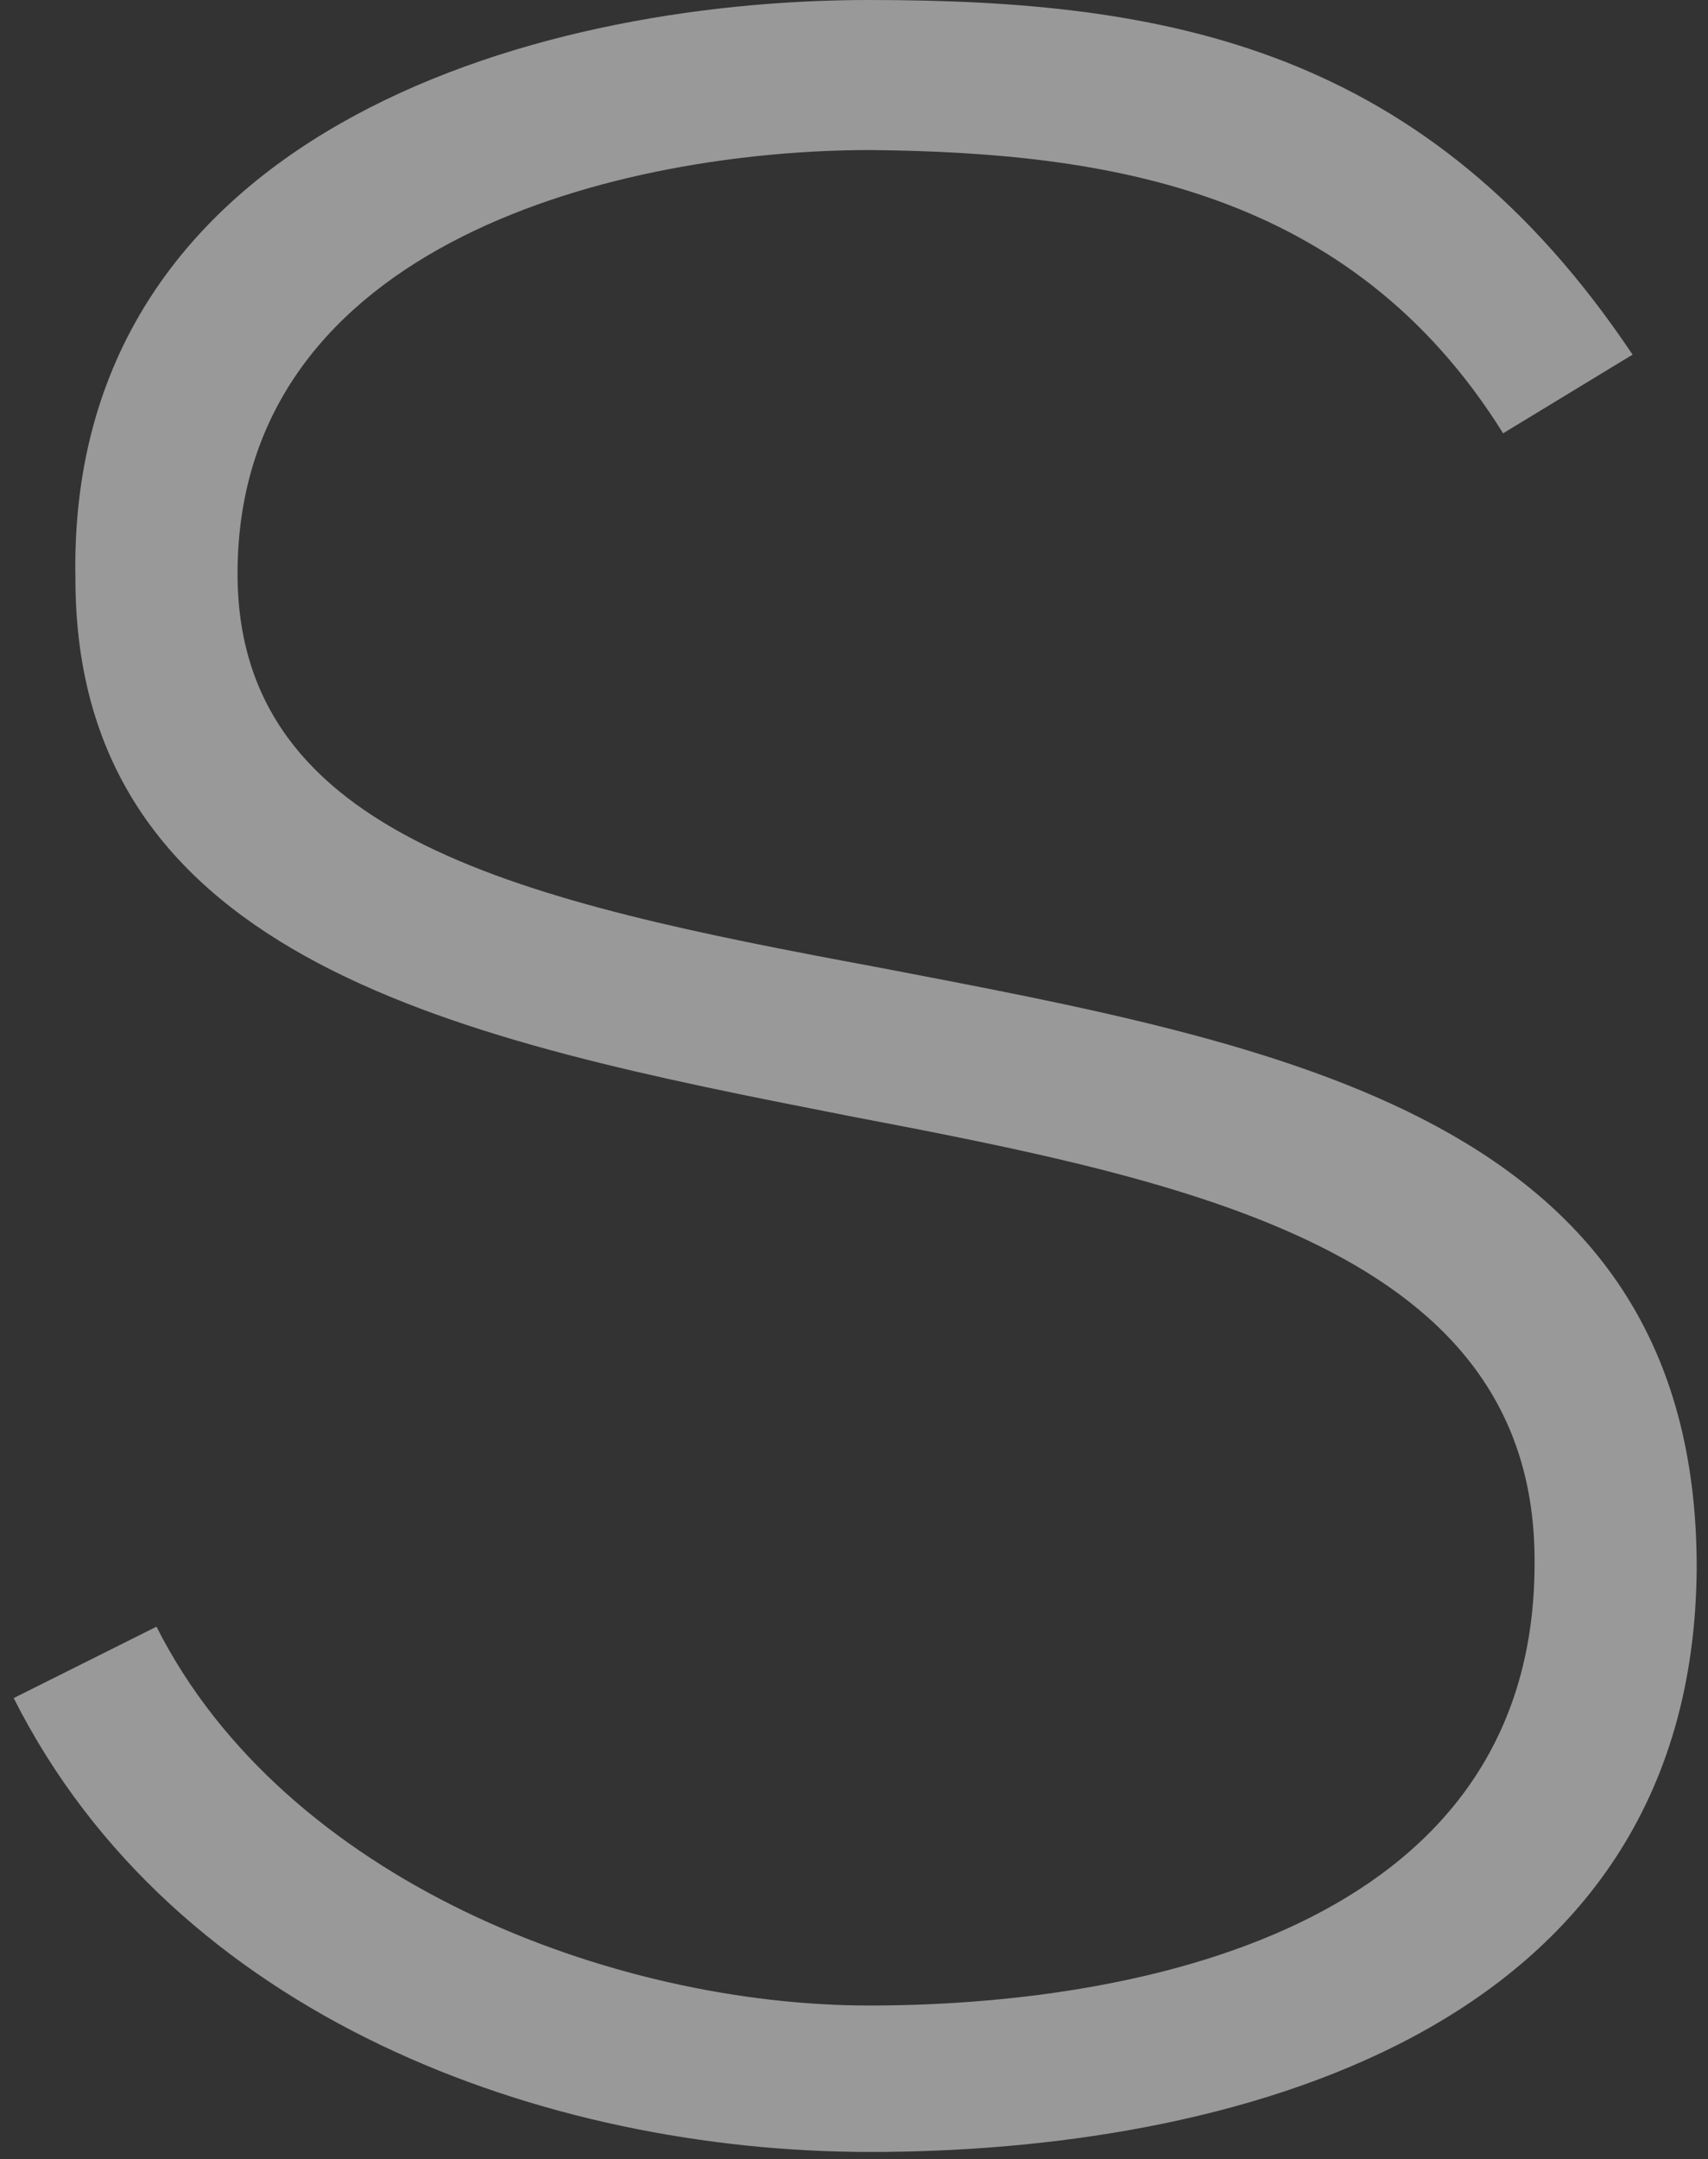
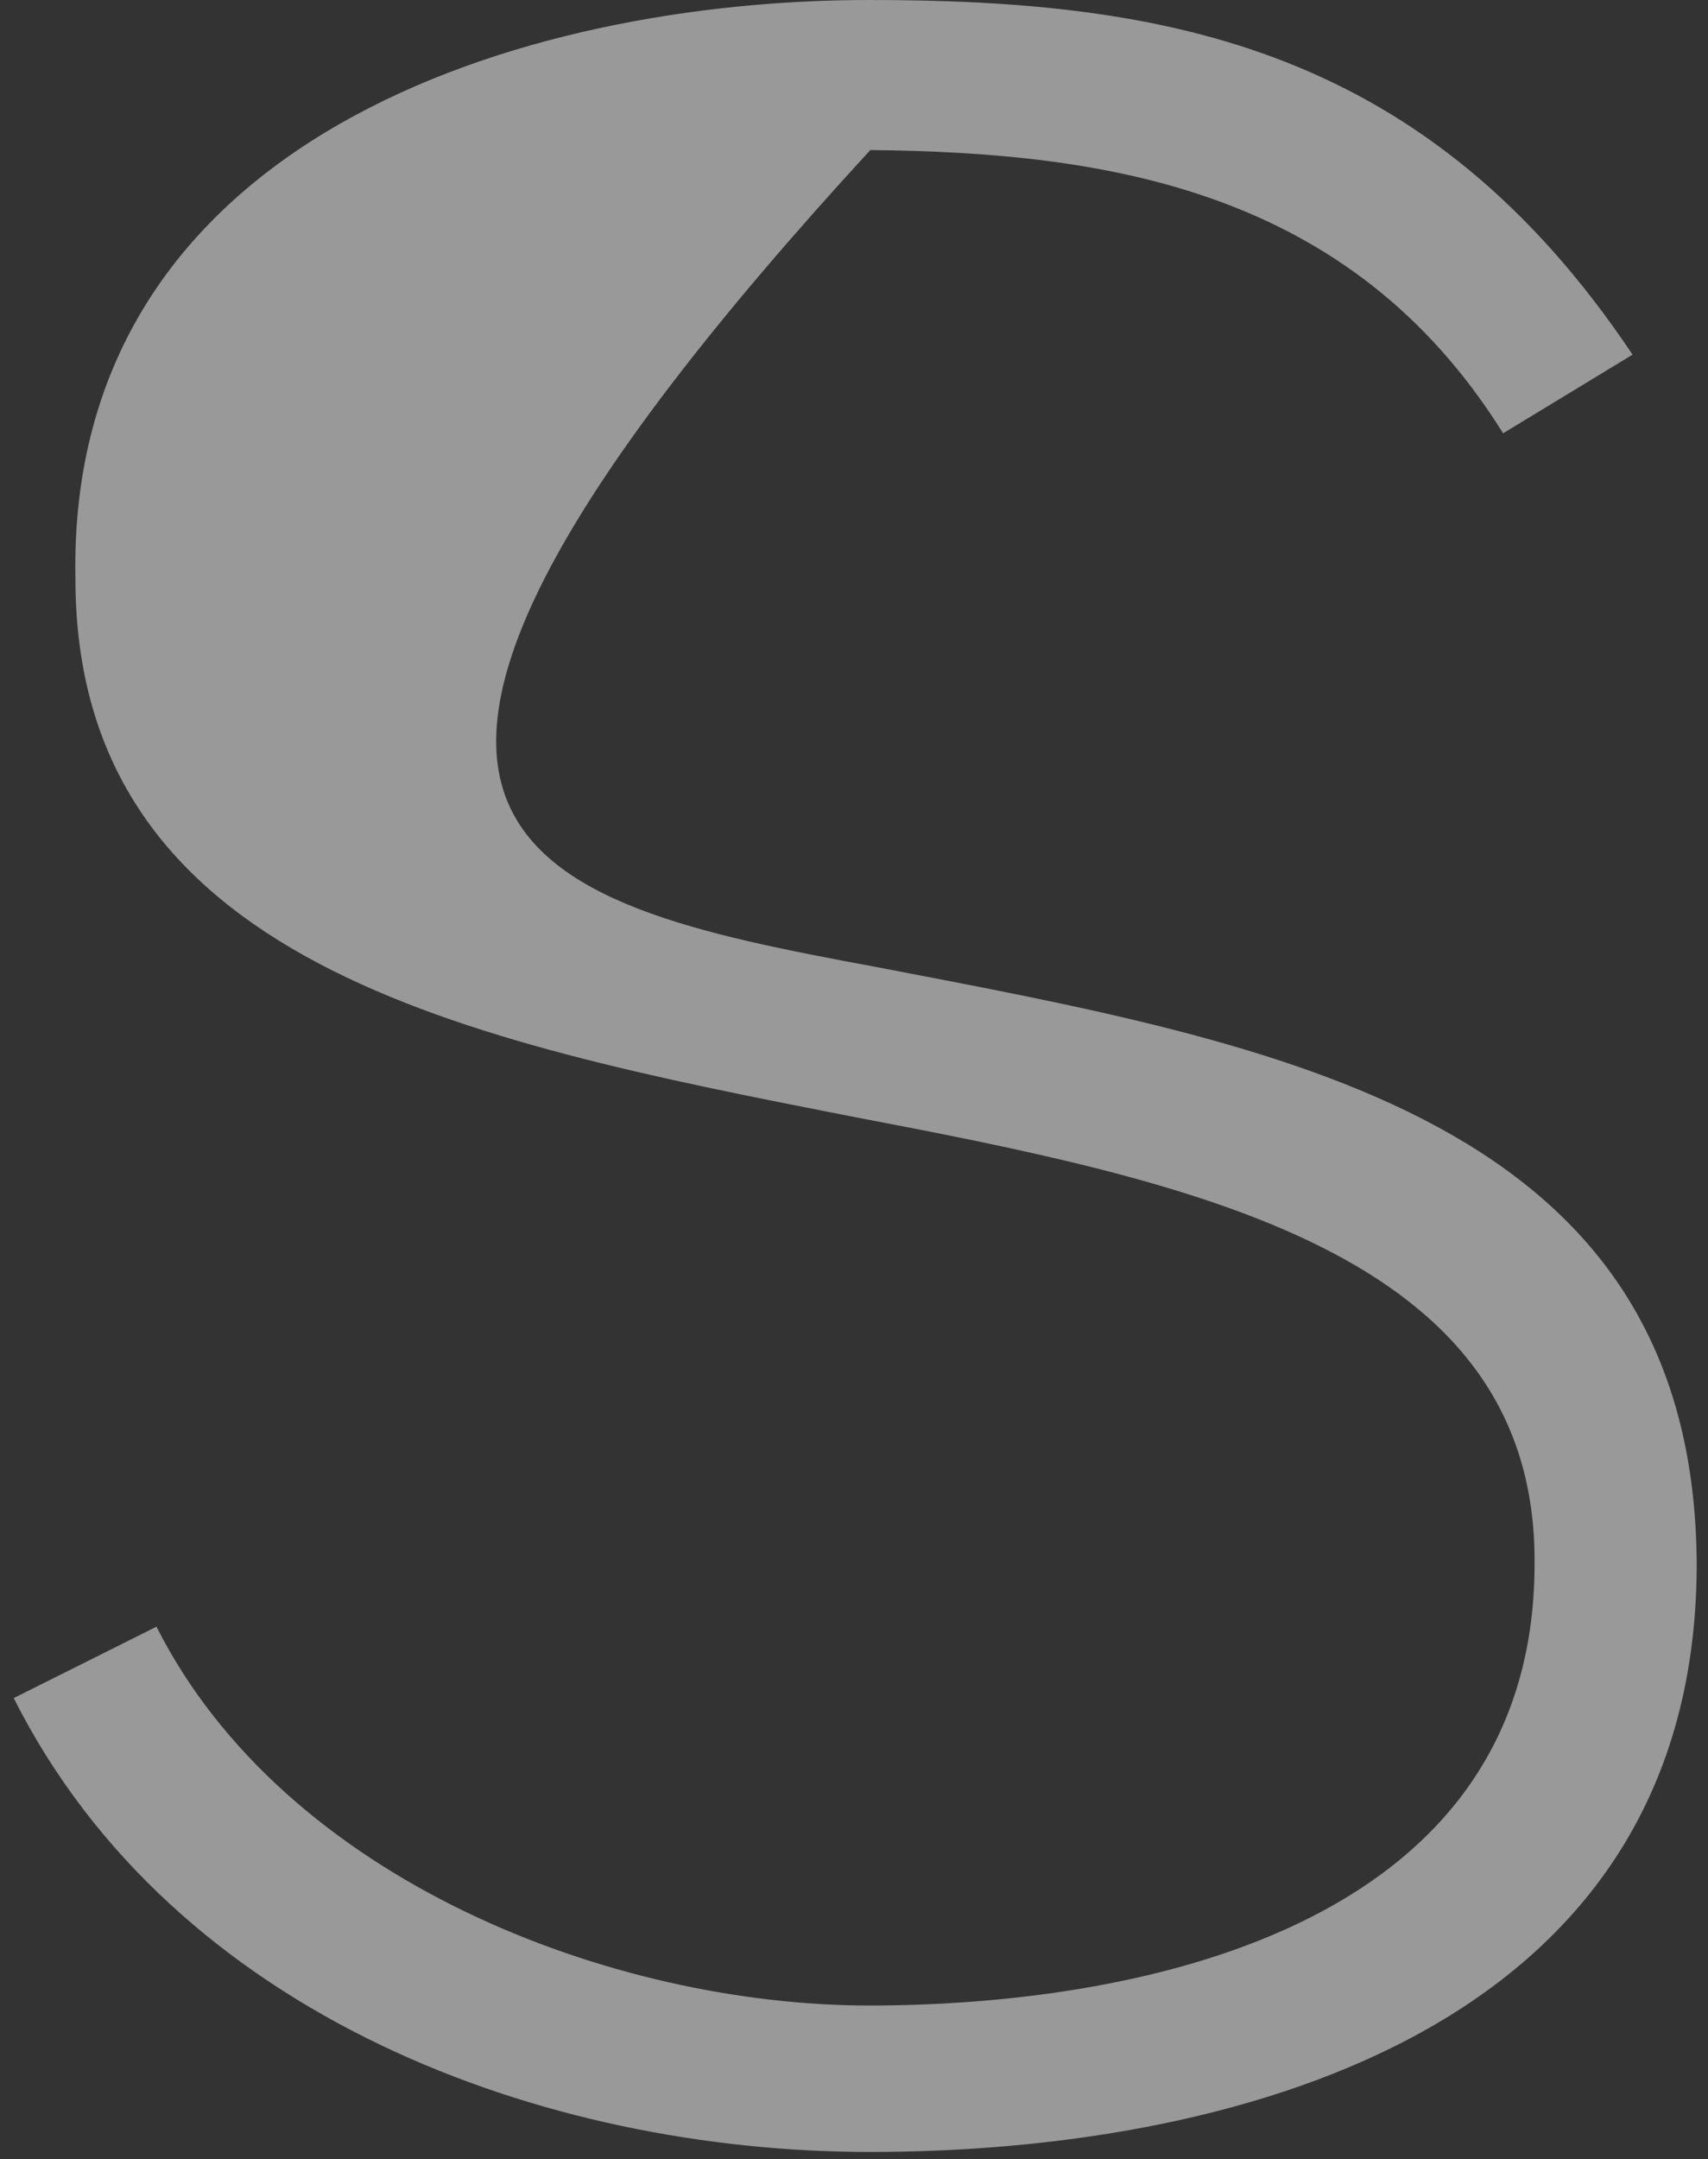
<svg xmlns="http://www.w3.org/2000/svg" width="110" height="139" viewBox="0 0 110 139" fill="none">
  <rect x="0" y="0" width="110" height="139" fill="#333333" stroke="none" />
-   <path d="M96.804 27.896C86.986 12.156 71.246 9.816 56.051 9.66C40.311 9.66 15.298 15.427 15.298 36.933C15.298 53.998 33.766 58.05 56.441 62.257C82.389 67.244 109.272 71.841 109.272 100.906C109.116 131.295 78.493 138.543 56.051 138.543C35.09 138.543 11.246 129.893 0.883 109.322L10.078 104.726C18.337 121.09 39.454 129.115 55.973 129.115C72.493 129.115 98.83 124.518 98.83 100.674C98.986 80.492 76.7 76.049 54.649 71.841C30.025 67.01 4.857 62.024 4.857 37.245C4.311 8.803 33.844 0 55.973 0C75.22 0 91.895 3.04 105.142 22.832L96.804 27.896Z" fill="white" fill-opacity="0.5" />
+   <path d="M96.804 27.896C86.986 12.156 71.246 9.816 56.051 9.66C15.298 53.998 33.766 58.05 56.441 62.257C82.389 67.244 109.272 71.841 109.272 100.906C109.116 131.295 78.493 138.543 56.051 138.543C35.09 138.543 11.246 129.893 0.883 109.322L10.078 104.726C18.337 121.09 39.454 129.115 55.973 129.115C72.493 129.115 98.83 124.518 98.83 100.674C98.986 80.492 76.7 76.049 54.649 71.841C30.025 67.01 4.857 62.024 4.857 37.245C4.311 8.803 33.844 0 55.973 0C75.22 0 91.895 3.04 105.142 22.832L96.804 27.896Z" fill="white" fill-opacity="0.5" />
</svg>